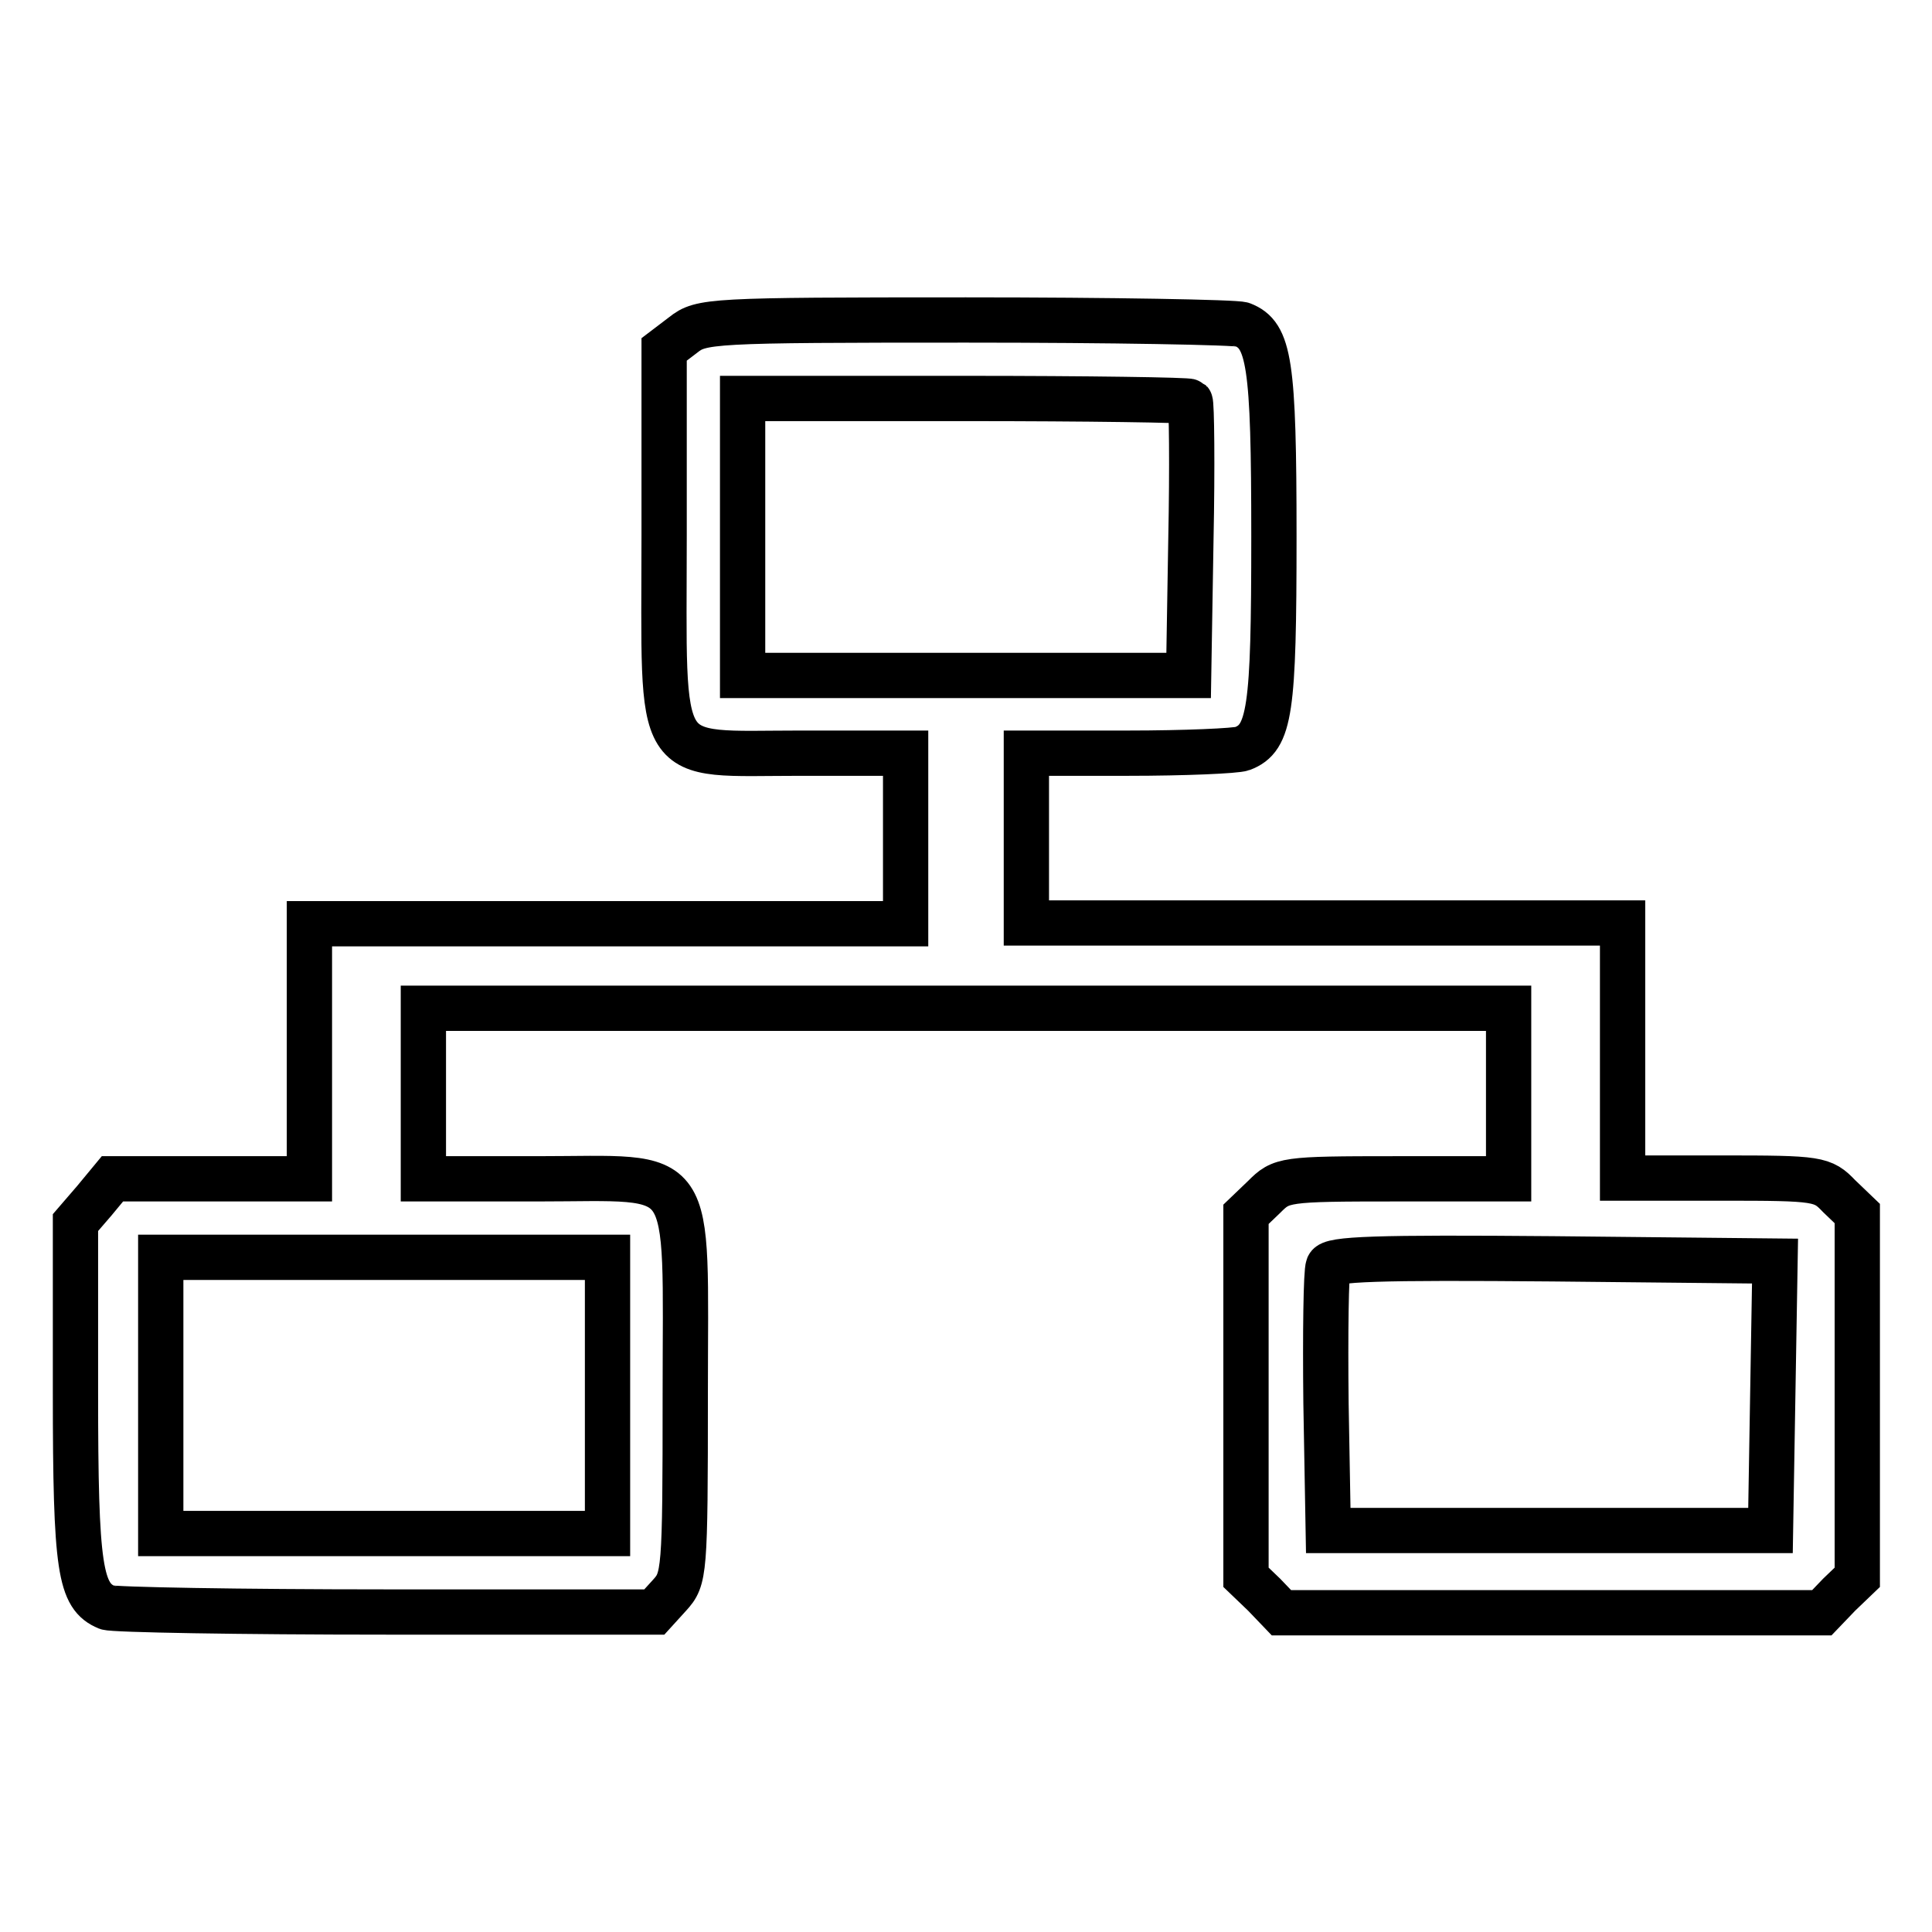
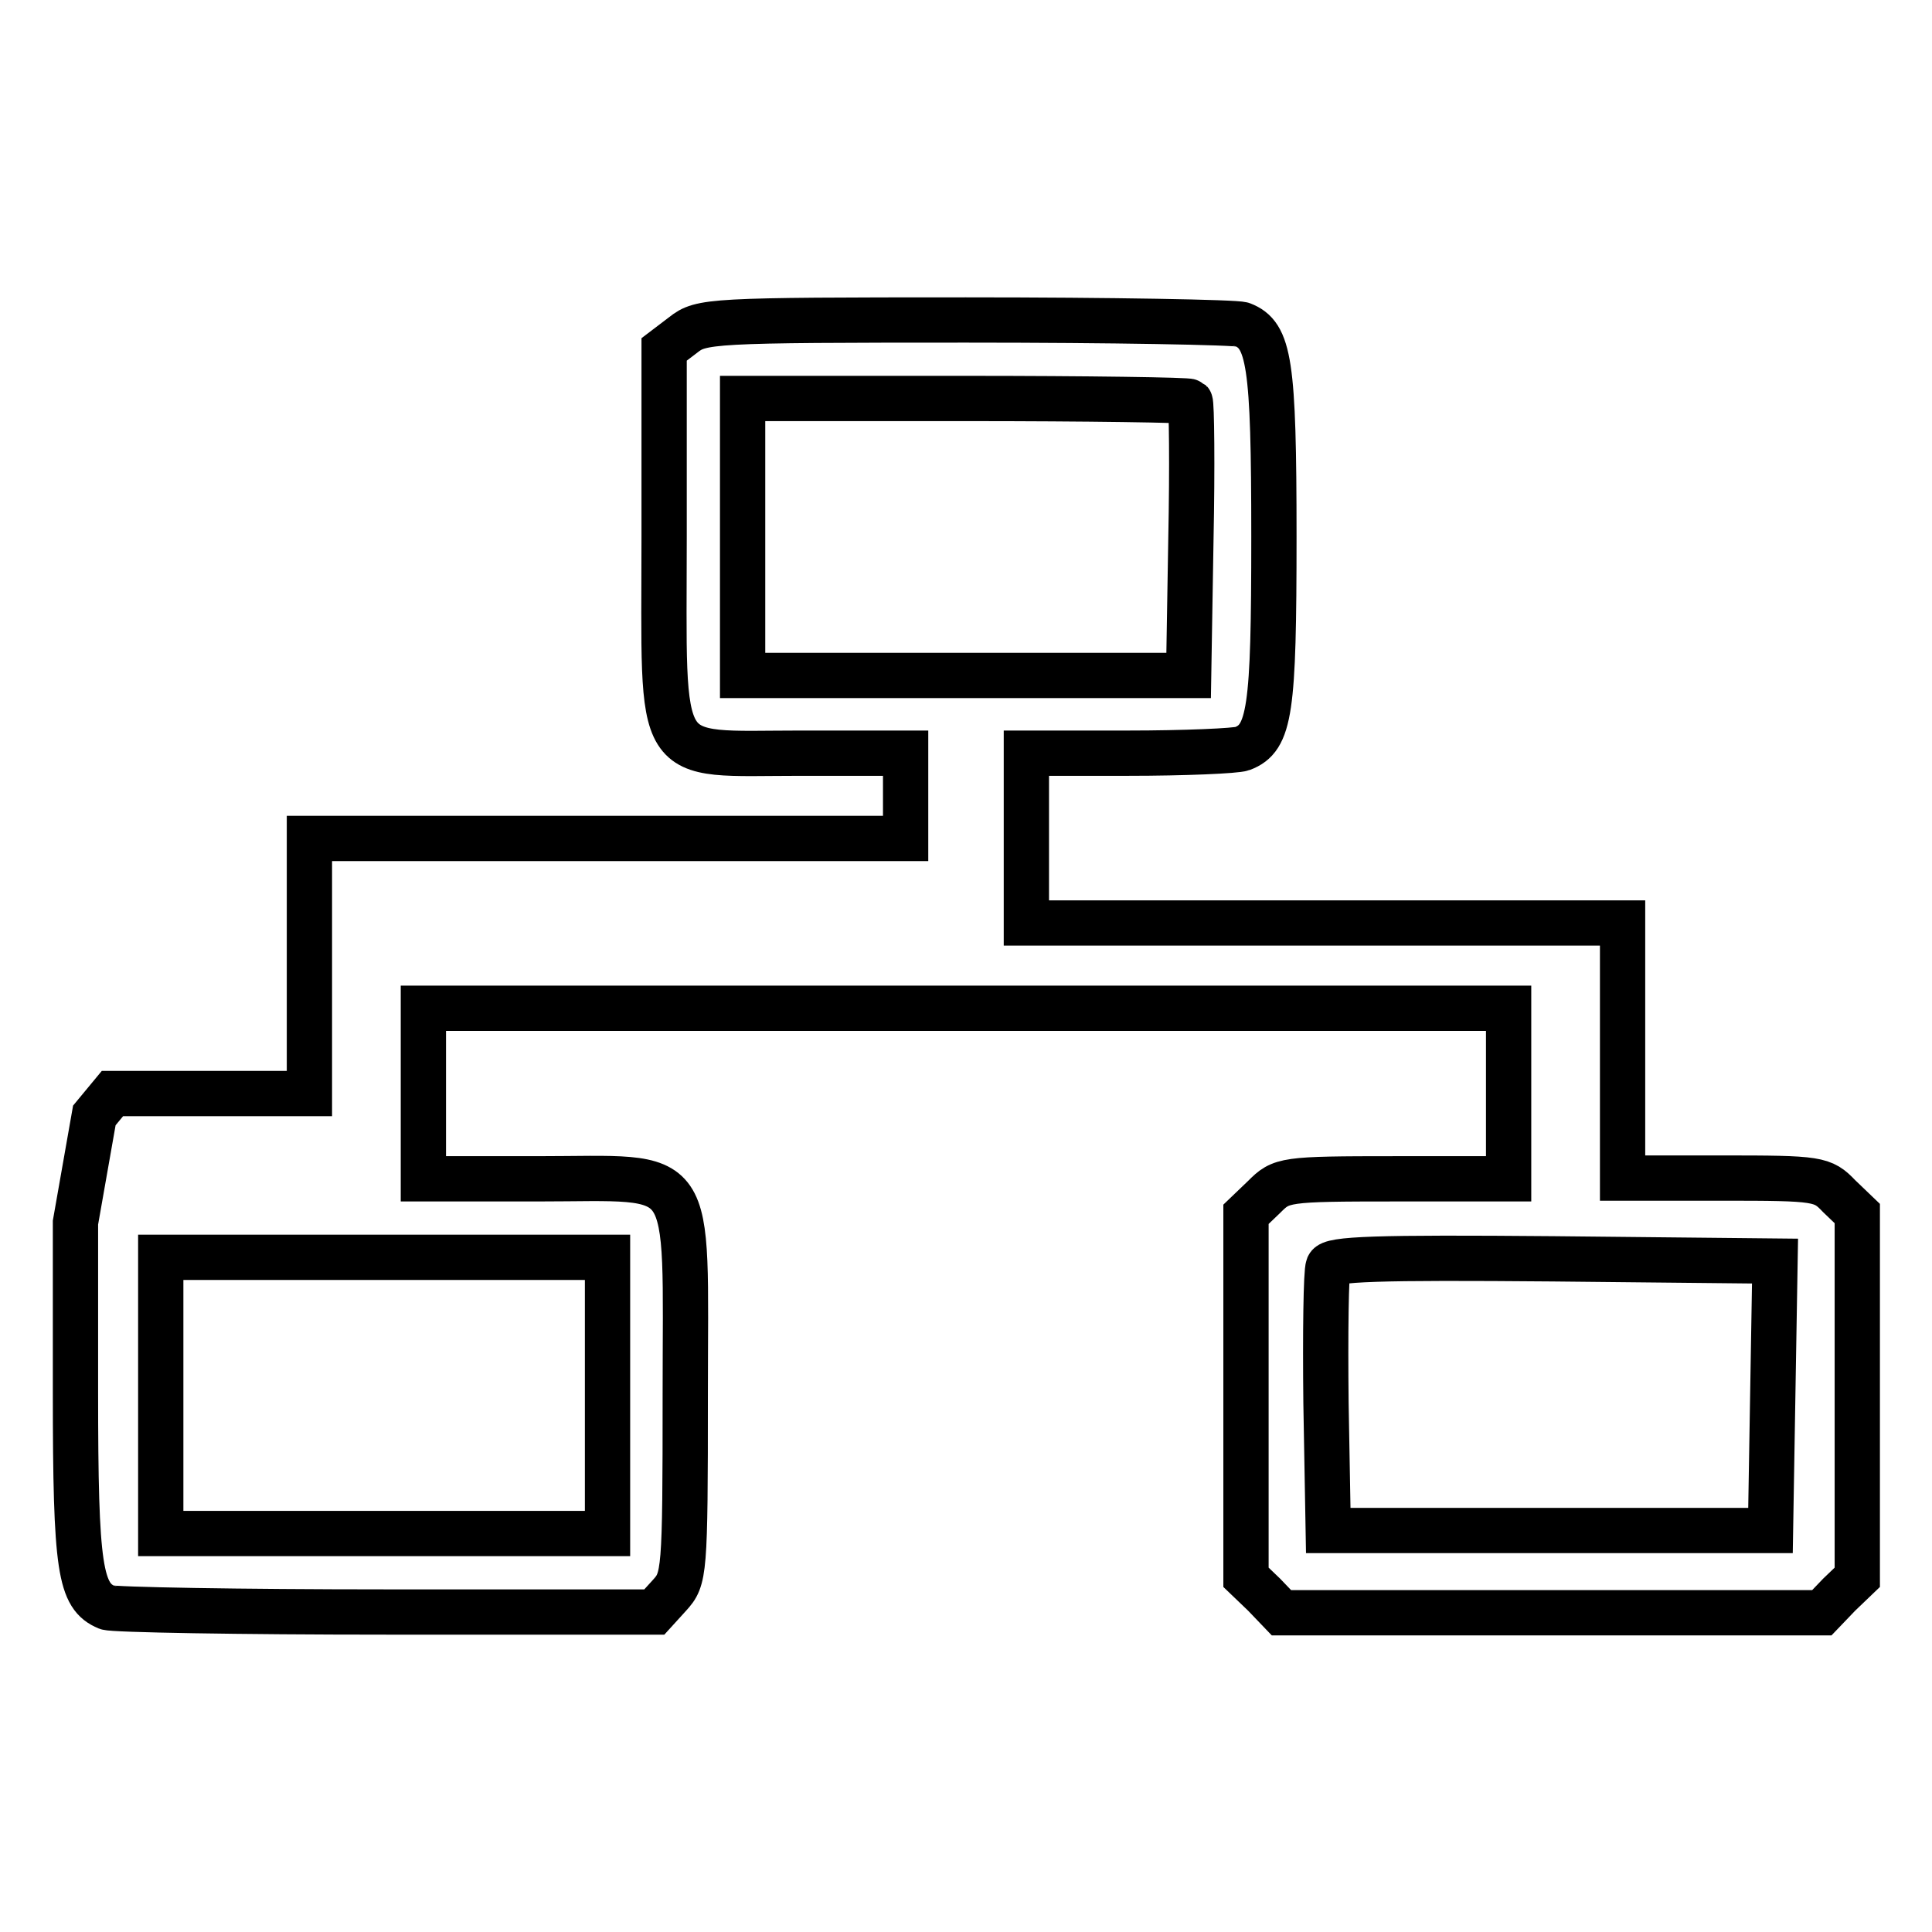
<svg xmlns="http://www.w3.org/2000/svg" version="1.1" x="0px" y="0px" viewBox="0 0 256 256" enable-background="new 0 0 256 256" xml:space="preserve">
  <g>
    <g>
-       <path stroke-width="6" fill-opacity="0" stroke="#000000" d="M90.5,44.4L88,46.3V71c0,31.1-1.5,28.8,18.1,28.8H120v11.3v11.3H80.5H41v16.9v16.9H28H14.9l-2.4,2.9  L10,162v22.5c0,23.5,0.6,27,4.2,28.5c0.8,0.3,17.5,0.6,37,0.6h35.5l2-2.2c2-2.2,2.1-2.8,2.1-26.6c0-31.1,1.7-28.6-19.6-28.6H56.1  v-11.3v-11.3H128h71.9v11.3v11.3h-15c-14.8,0-15.1,0.1-17.4,2.4l-2.4,2.3v24.1V209l2.4,2.3l2.3,2.4h35.8h35.8l2.3-2.4l2.4-2.3  v-24.1v-24.1l-2.4-2.3c-2.2-2.3-2.7-2.4-15.5-2.4H215v-16.9v-16.9h-39.5H136v-11.3V99.8h13.5c7.4,0,14.3-0.3,15.1-0.6  c3.7-1.4,4.2-5,4.2-28.1s-0.6-26.7-4.2-28.1c-0.8-0.3-17.3-0.6-36.6-0.6C94,42.4,92.9,42.5,90.5,44.4z M157.7,53.2  c0.2,0.2,0.3,8.5,0.1,18.3l-0.3,18H128H98.4V71.1V52.8h29.4C144.1,52.8,157.5,53,157.7,53.2z M80.5,184.9v18.3H50.9H21.3v-18.3  v-18.3h29.6h29.6V184.9z M234.9,184.9l-0.3,17.9h-29.3H176l-0.3-16.9c-0.1-9.2,0-17.4,0.3-18.1c0.3-1,6.4-1.2,29.8-1l29.4,0.3  L234.9,184.9z" />
+       <path stroke-width="6" fill-opacity="0" stroke="#000000" d="M90.5,44.4L88,46.3V71c0,31.1-1.5,28.8,18.1,28.8H120v11.3H80.5H41v16.9v16.9H28H14.9l-2.4,2.9  L10,162v22.5c0,23.5,0.6,27,4.2,28.5c0.8,0.3,17.5,0.6,37,0.6h35.5l2-2.2c2-2.2,2.1-2.8,2.1-26.6c0-31.1,1.7-28.6-19.6-28.6H56.1  v-11.3v-11.3H128h71.9v11.3v11.3h-15c-14.8,0-15.1,0.1-17.4,2.4l-2.4,2.3v24.1V209l2.4,2.3l2.3,2.4h35.8h35.8l2.3-2.4l2.4-2.3  v-24.1v-24.1l-2.4-2.3c-2.2-2.3-2.7-2.4-15.5-2.4H215v-16.9v-16.9h-39.5H136v-11.3V99.8h13.5c7.4,0,14.3-0.3,15.1-0.6  c3.7-1.4,4.2-5,4.2-28.1s-0.6-26.7-4.2-28.1c-0.8-0.3-17.3-0.6-36.6-0.6C94,42.4,92.9,42.5,90.5,44.4z M157.7,53.2  c0.2,0.2,0.3,8.5,0.1,18.3l-0.3,18H128H98.4V71.1V52.8h29.4C144.1,52.8,157.5,53,157.7,53.2z M80.5,184.9v18.3H50.9H21.3v-18.3  v-18.3h29.6h29.6V184.9z M234.9,184.9l-0.3,17.9h-29.3H176l-0.3-16.9c-0.1-9.2,0-17.4,0.3-18.1c0.3-1,6.4-1.2,29.8-1l29.4,0.3  L234.9,184.9z" />
    </g>
  </g>
</svg>